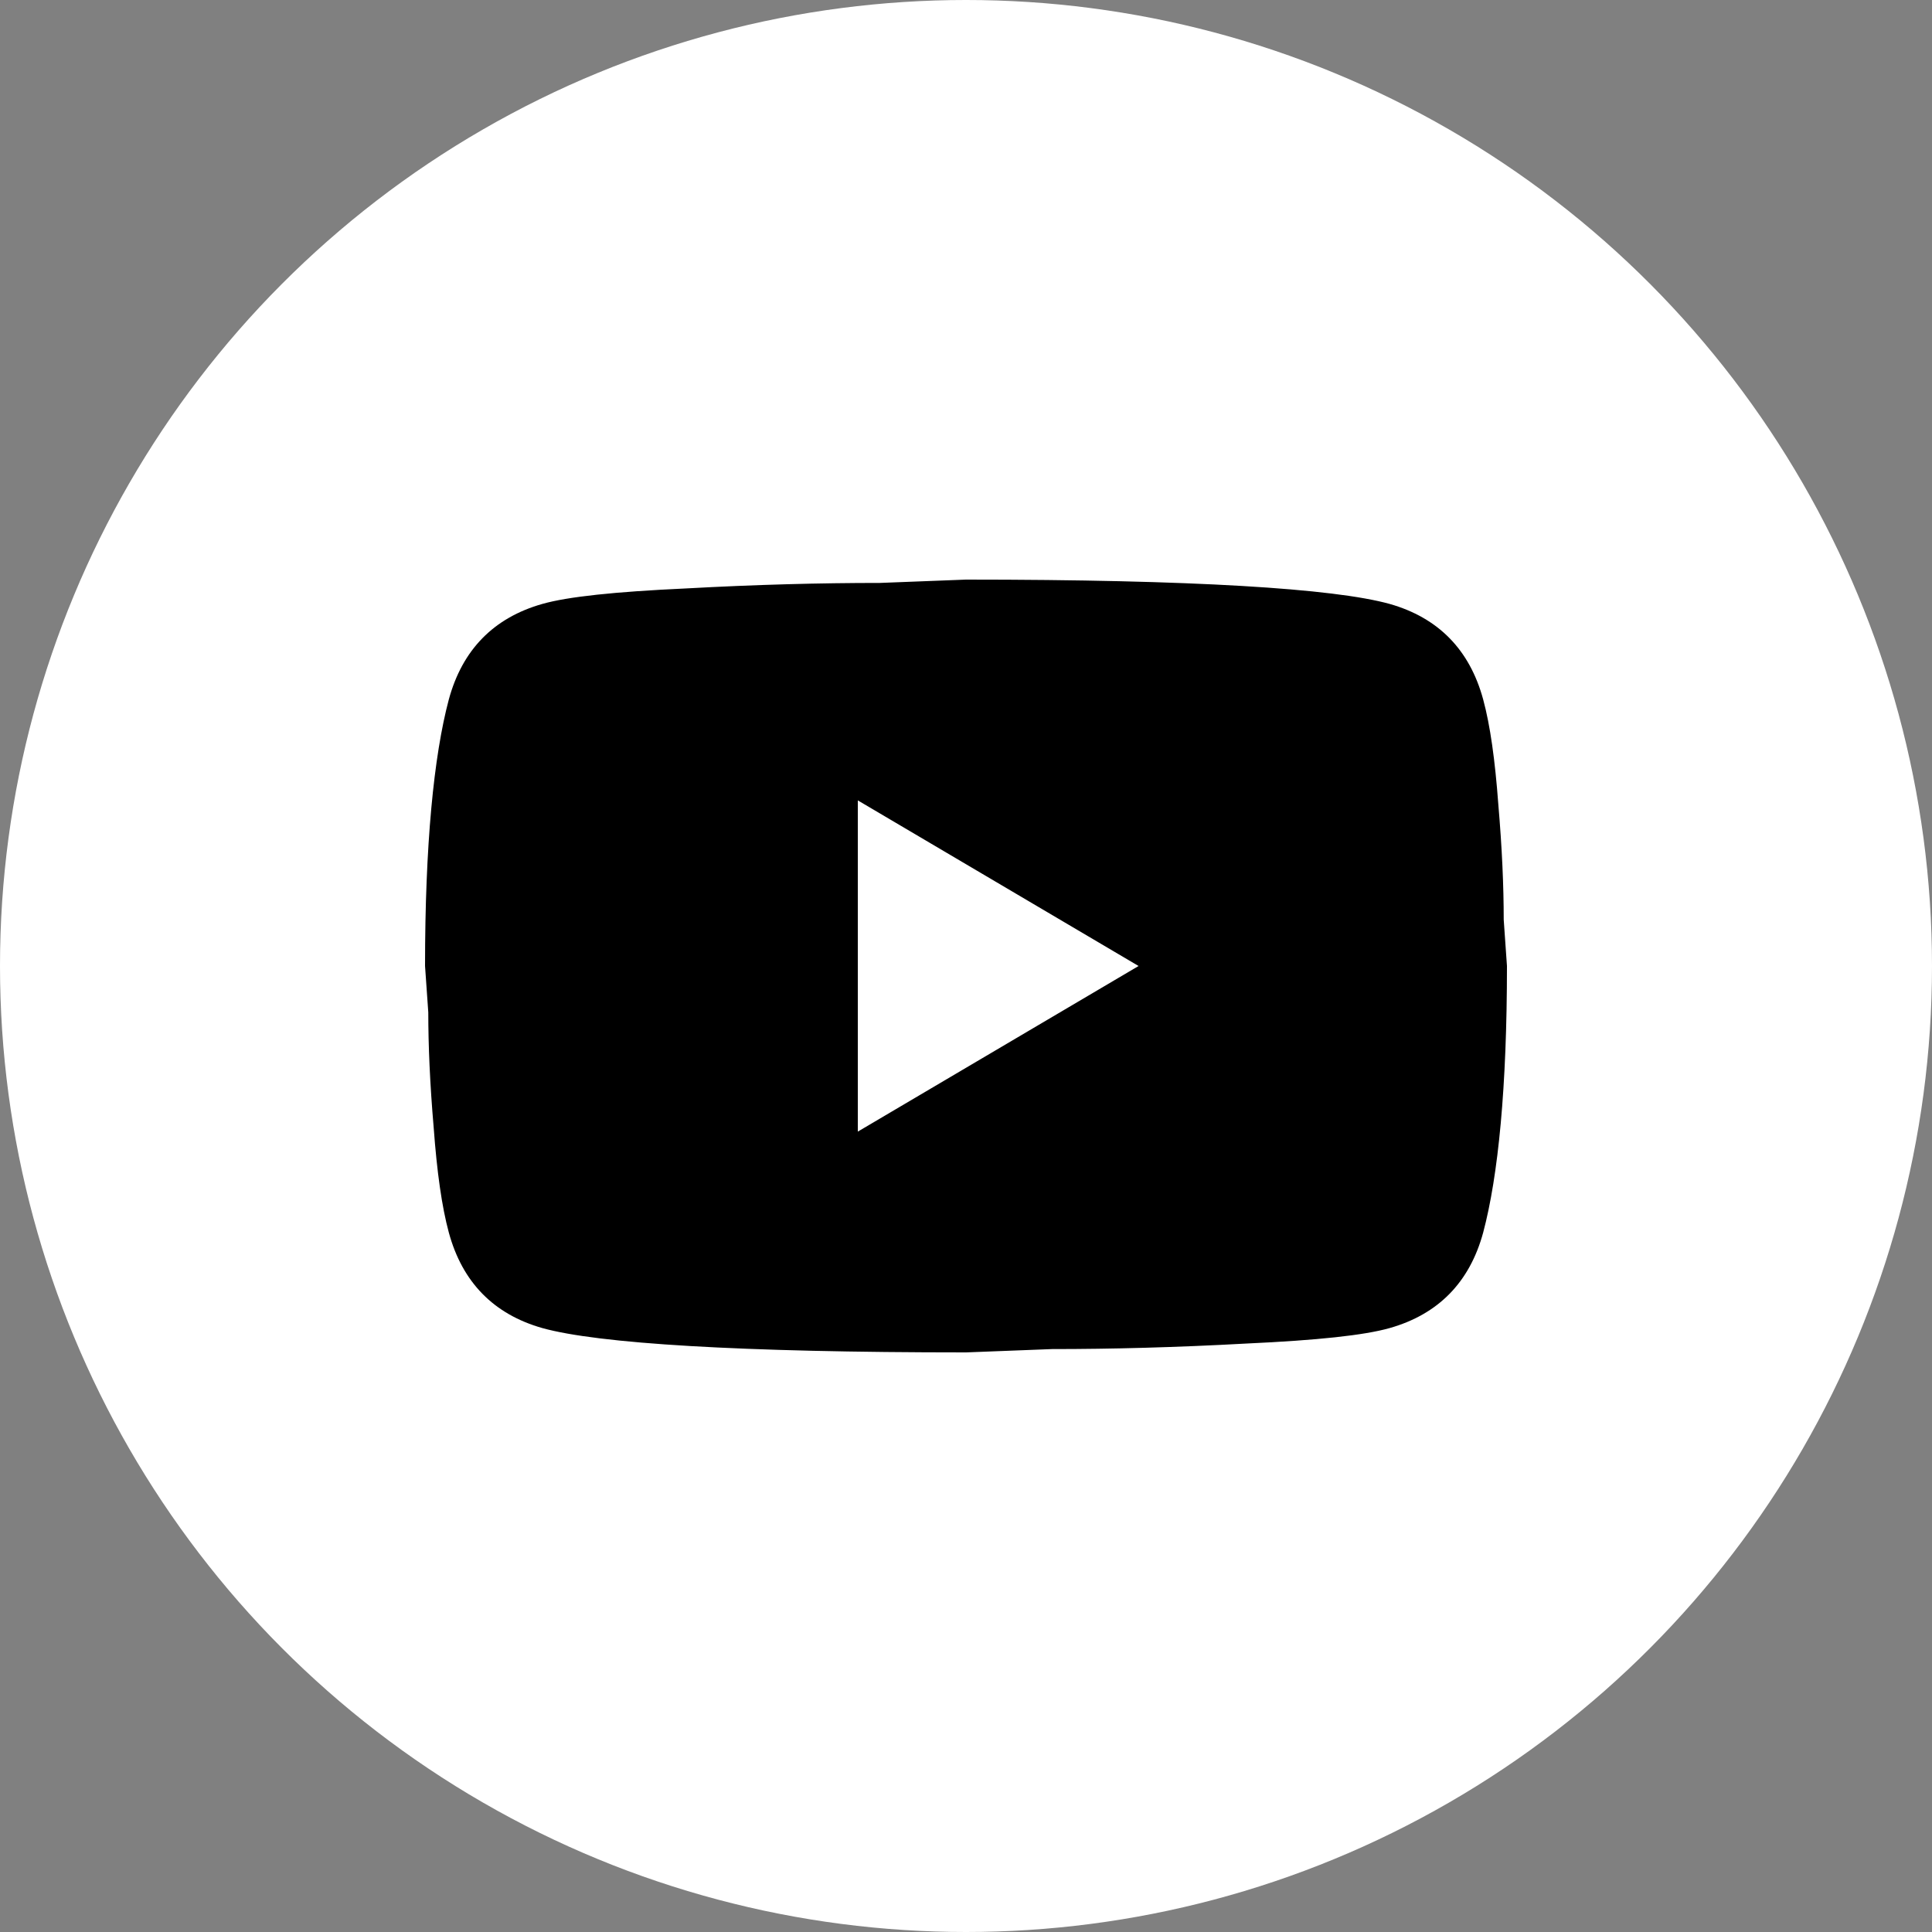
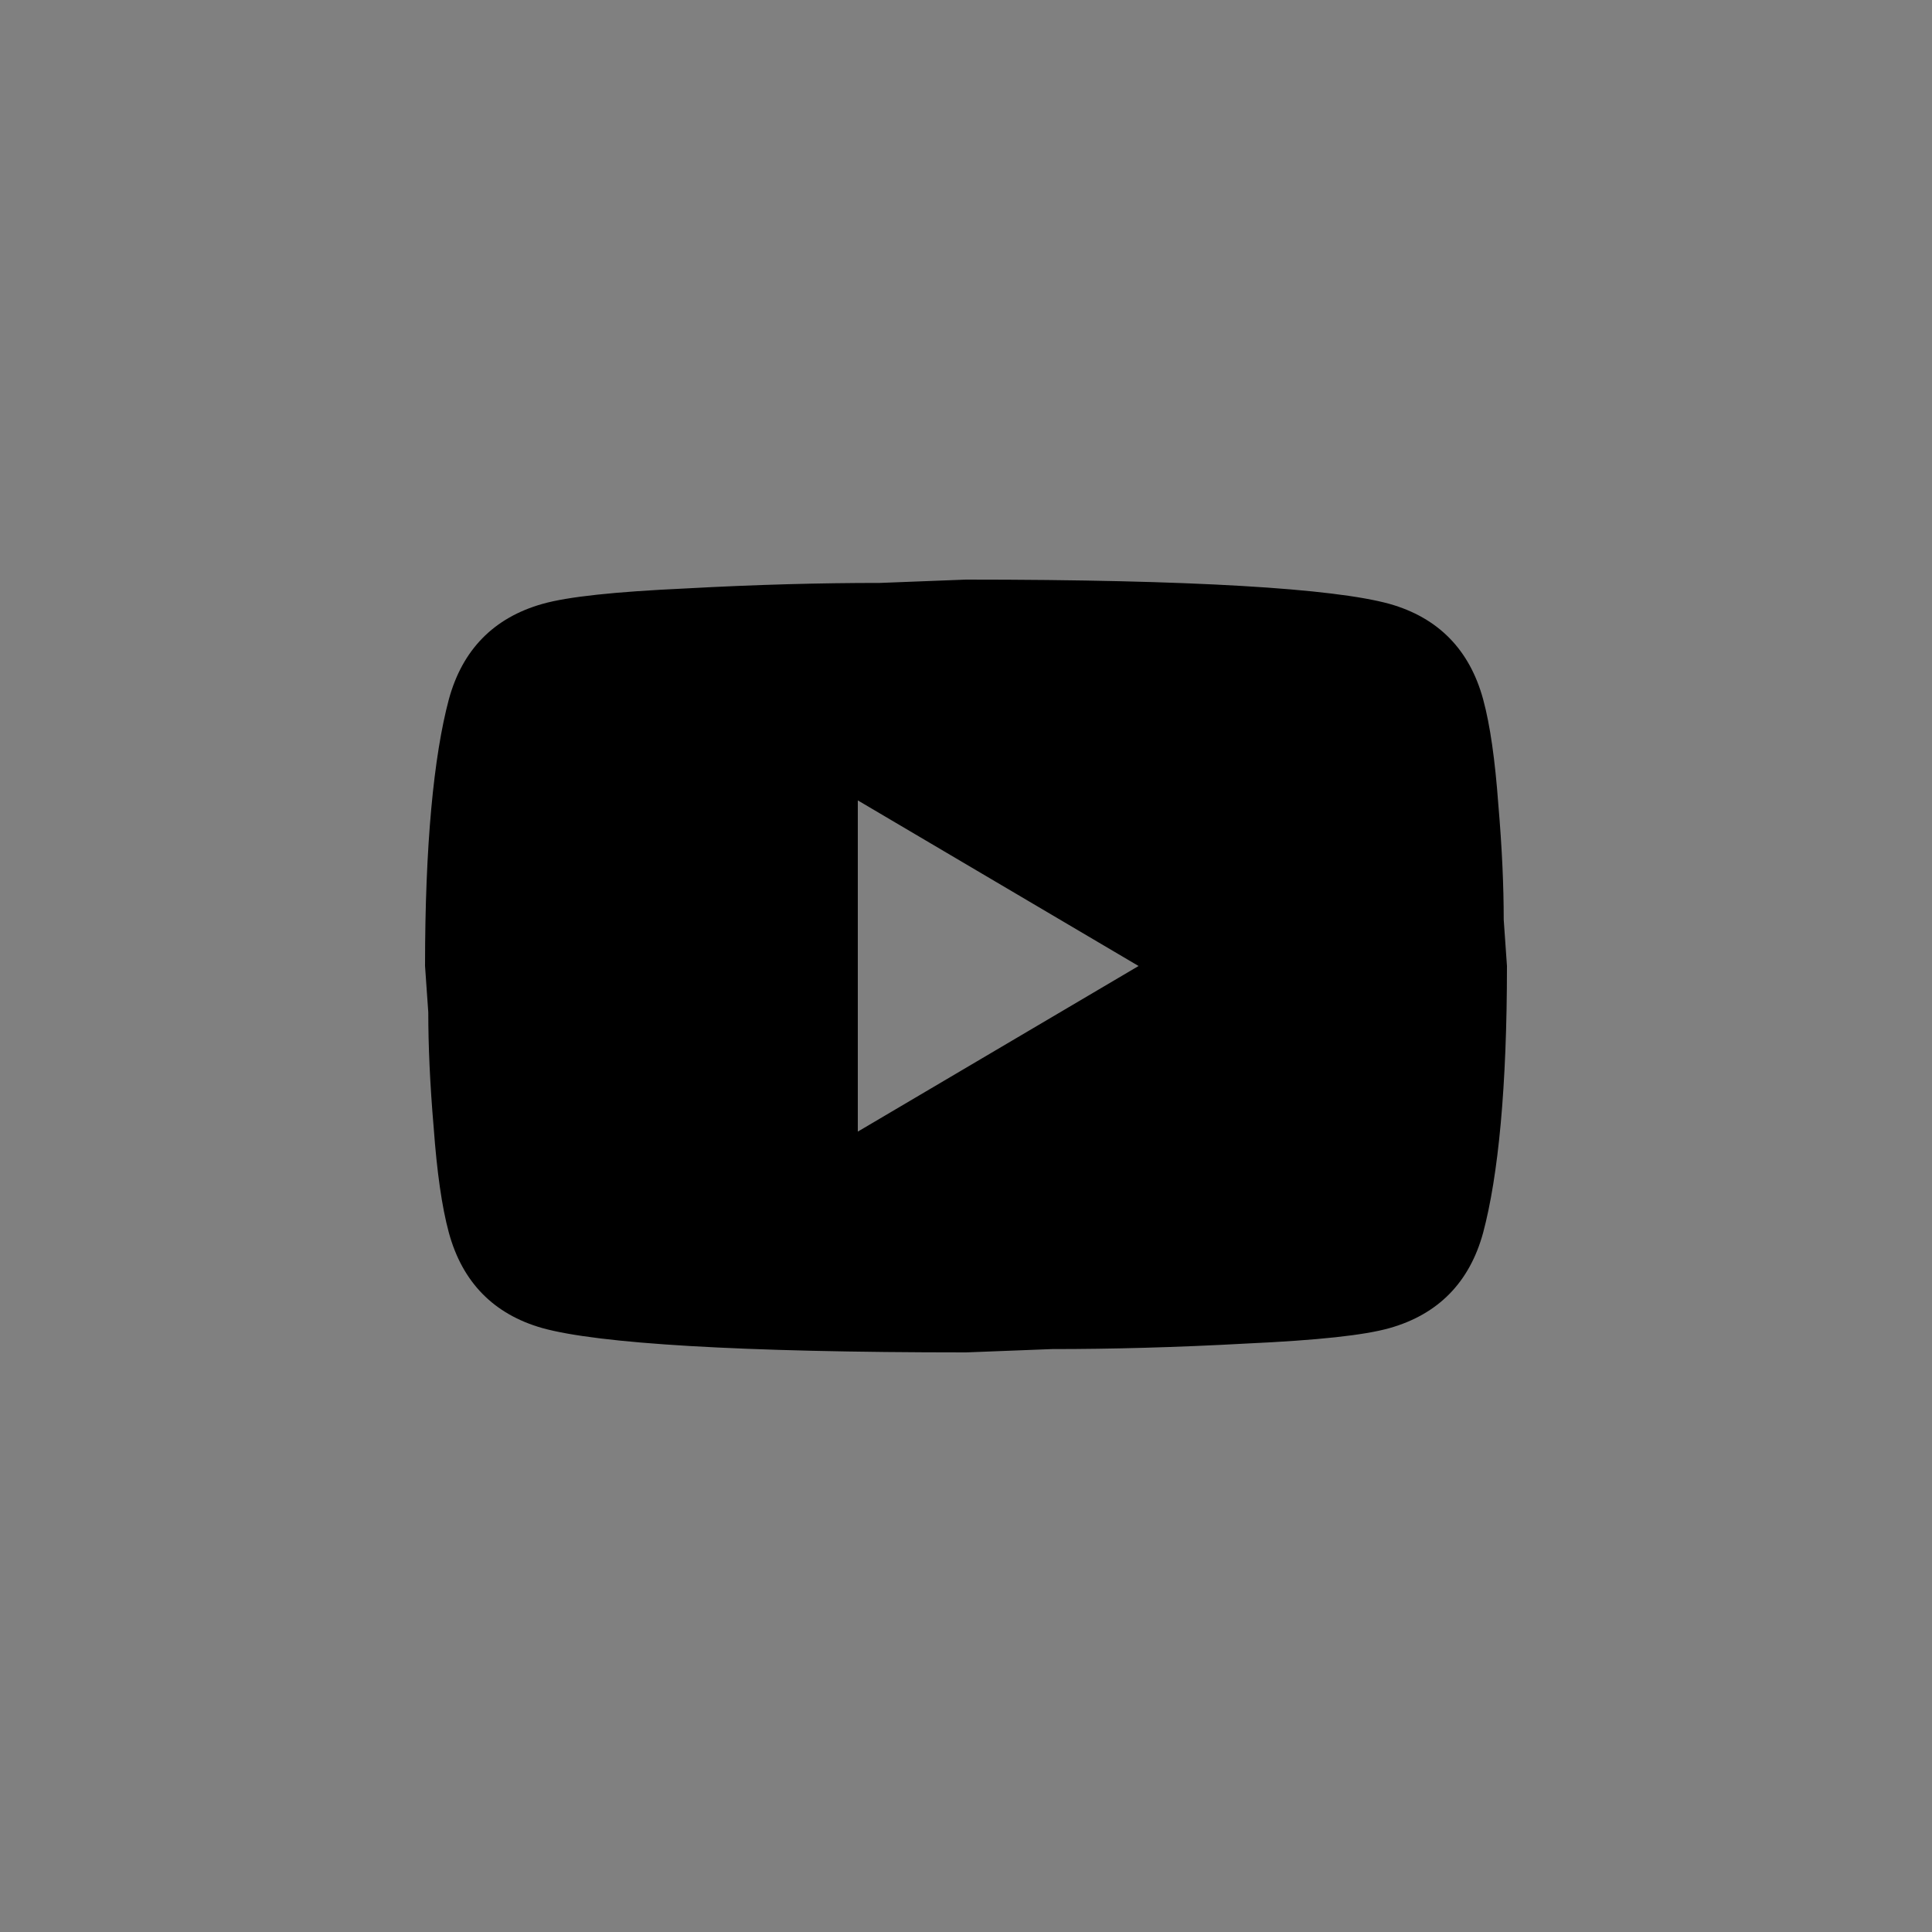
<svg xmlns="http://www.w3.org/2000/svg" width="50" height="50" viewBox="0 0 50 50" fill="none">
  <rect x="0" y="0" width="50" height="50" fill="#808080" stroke="none" />
-   <circle cx="25" cy="25" r="25" fill="white" />
  <path d="M22.2 29.286L29.466 25L22.2 20.714V29.286ZM38.384 18.1C38.566 18.771 38.692 19.671 38.776 20.814C38.874 21.957 38.916 22.943 38.916 23.8L39 25C39 28.129 38.776 30.429 38.384 31.9C38.034 33.186 37.222 34.014 35.962 34.371C35.304 34.557 34.1 34.686 32.252 34.771C30.432 34.871 28.766 34.914 27.226 34.914L25 35C19.134 35 15.48 34.771 14.038 34.371C12.778 34.014 11.966 33.186 11.616 31.9C11.434 31.229 11.308 30.329 11.224 29.186C11.126 28.043 11.084 27.057 11.084 26.2L11 25C11 21.871 11.224 19.571 11.616 18.1C11.966 16.814 12.778 15.986 14.038 15.629C14.696 15.443 15.9 15.314 17.748 15.229C19.568 15.129 21.234 15.086 22.774 15.086L25 15C30.866 15 34.52 15.229 35.962 15.629C37.222 15.986 38.034 16.814 38.384 18.1Z" fill="black" />
</svg>